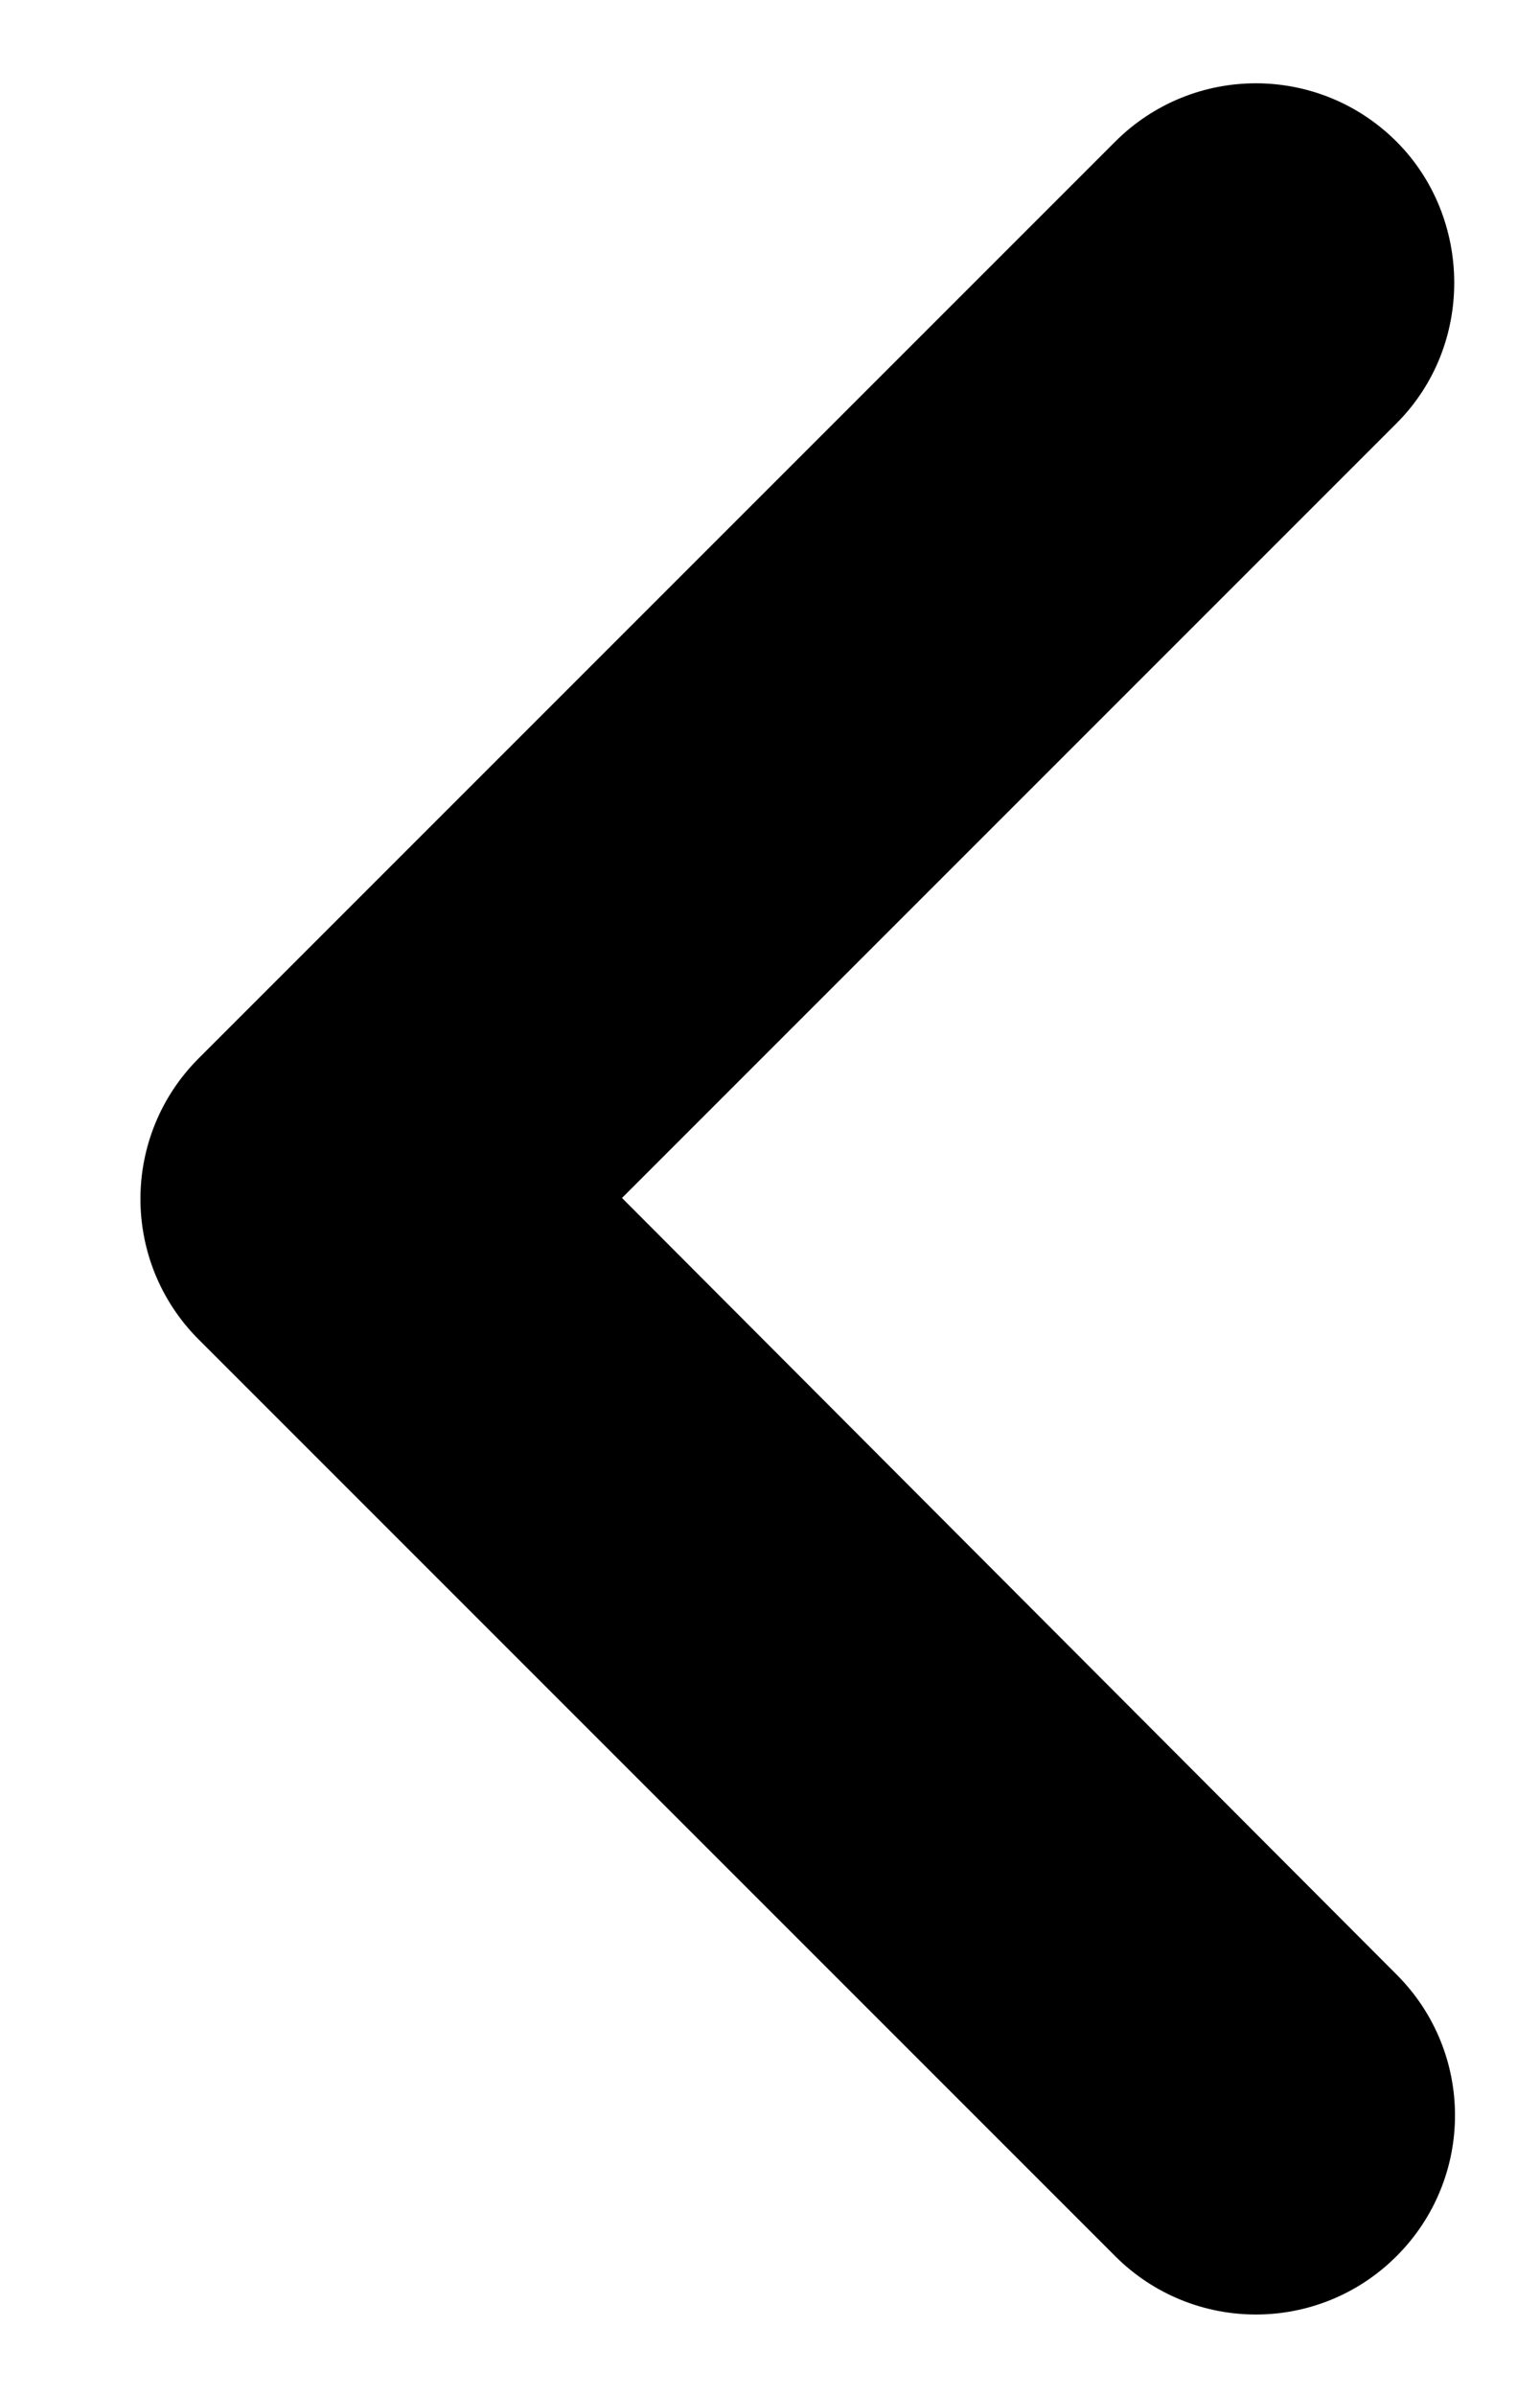
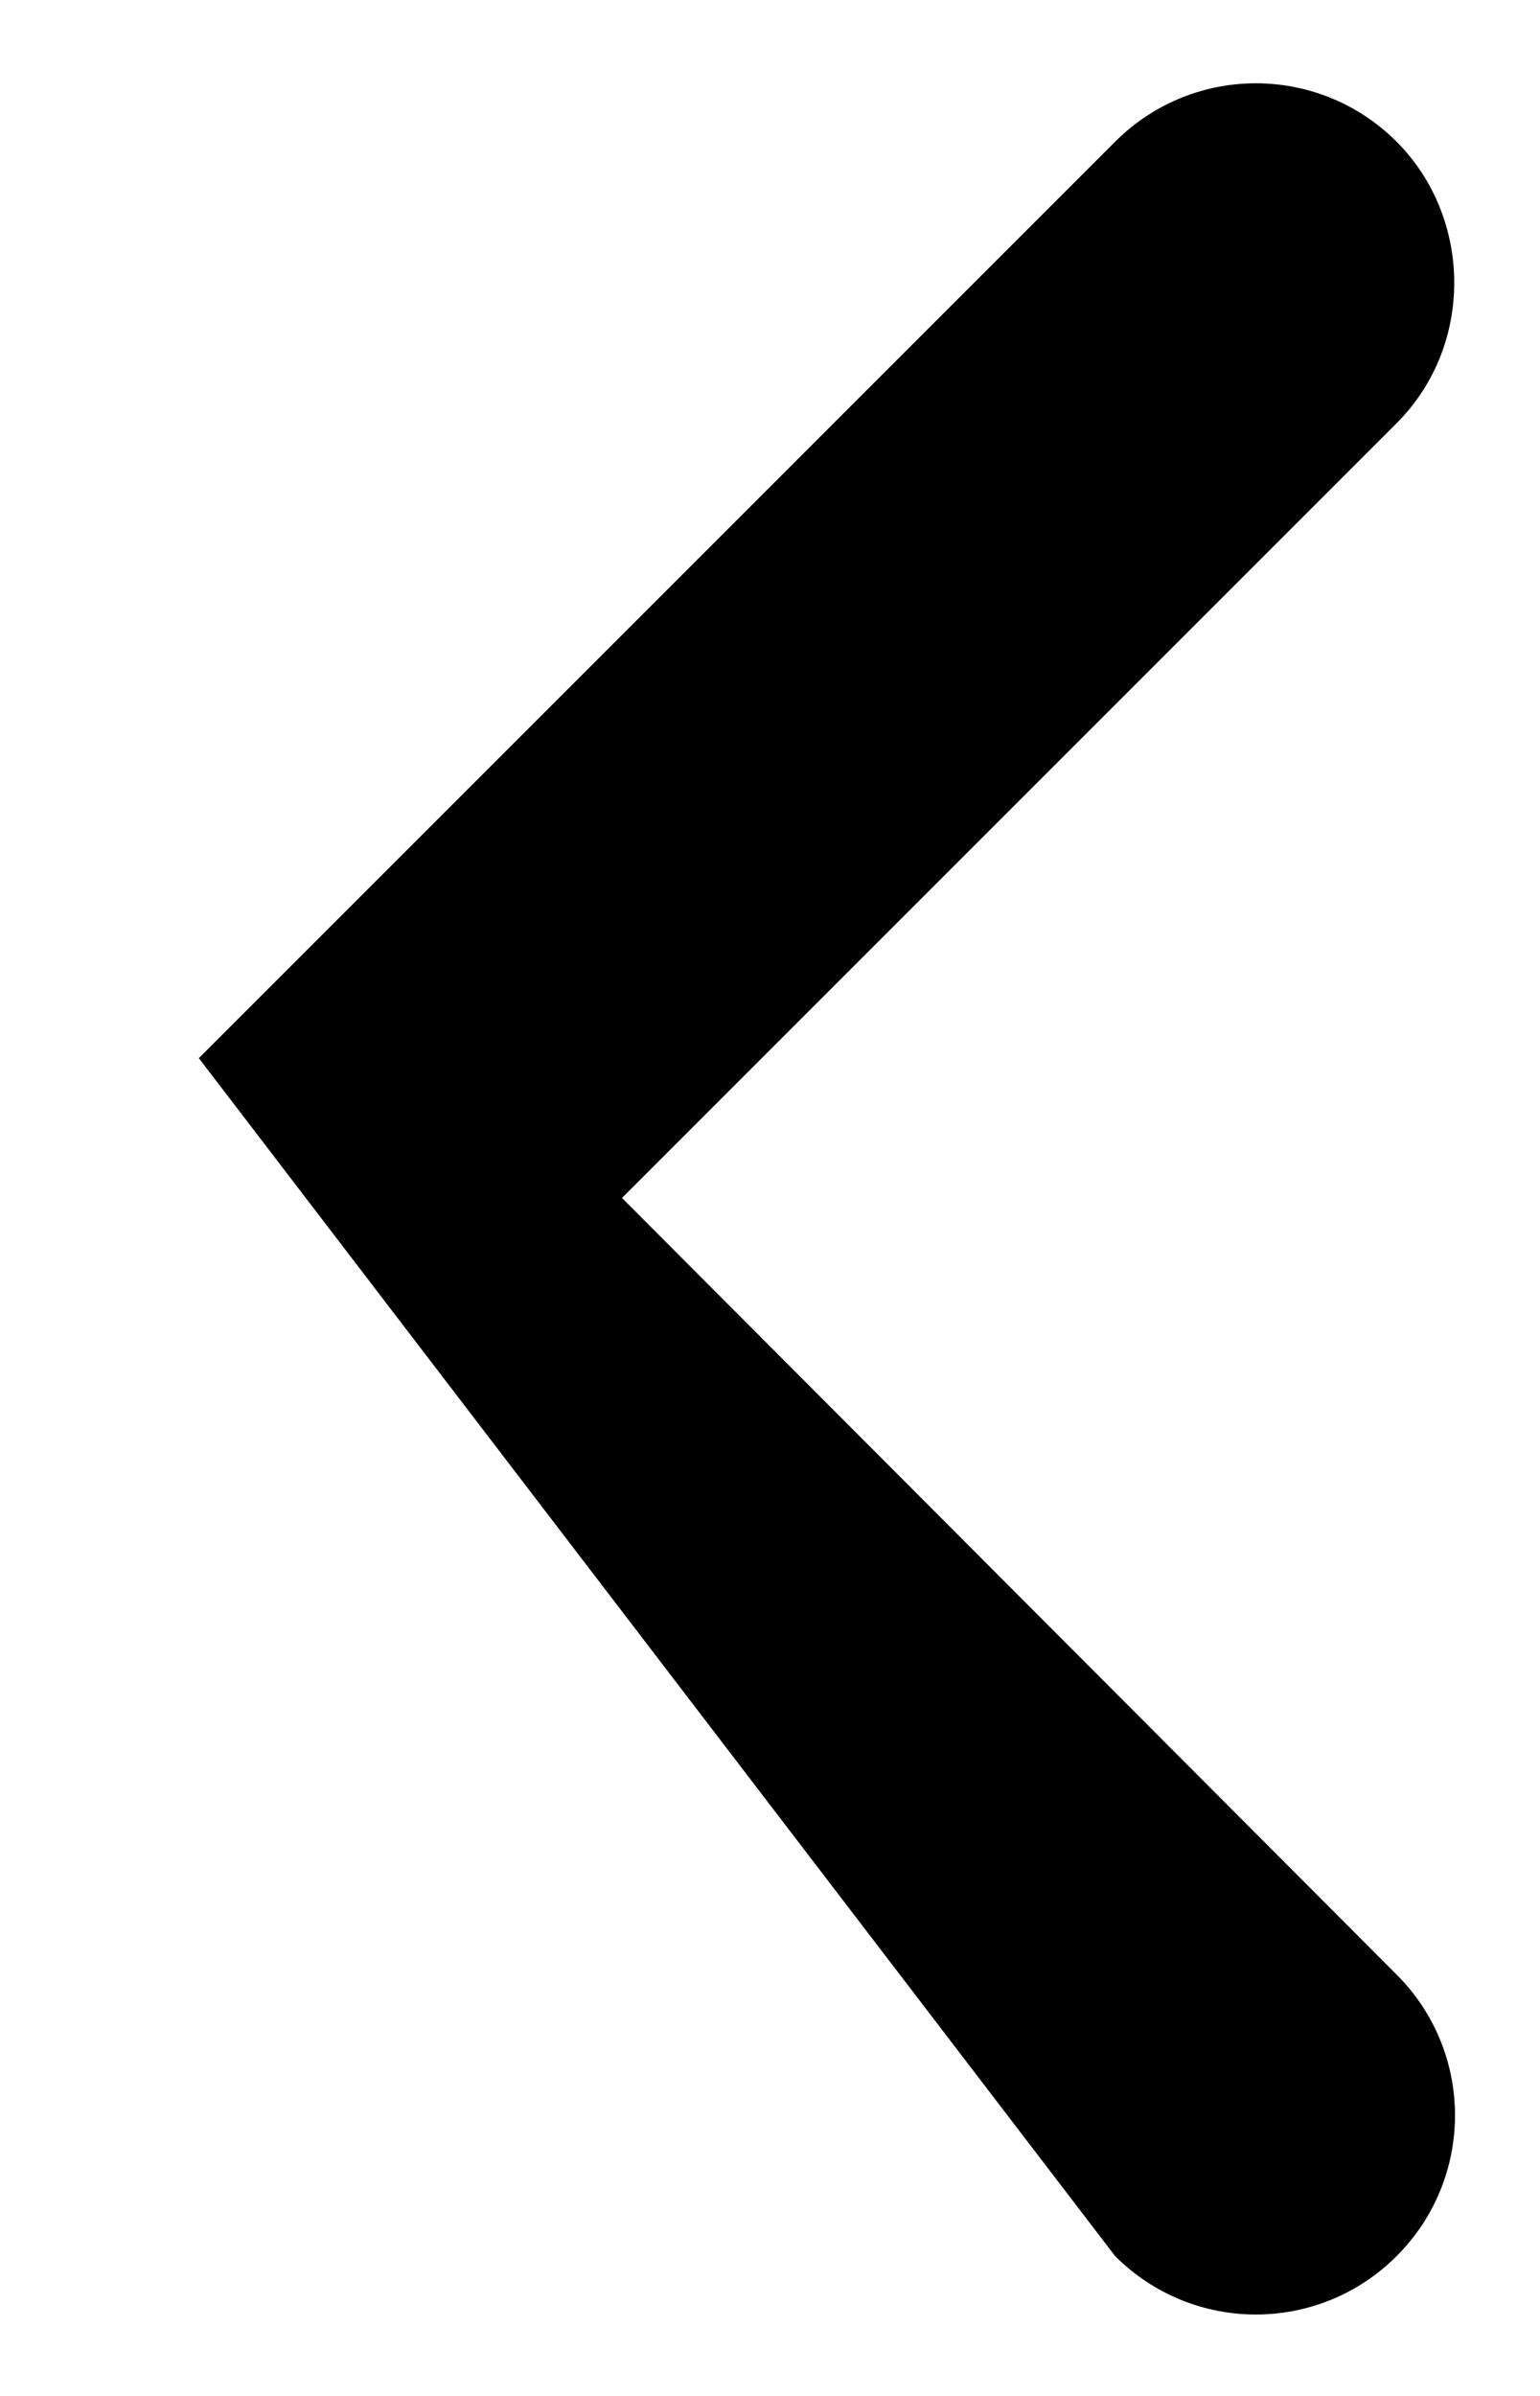
<svg xmlns="http://www.w3.org/2000/svg" width="9" height="14" viewBox="0 0 9 14" fill="none">
-   <path d="M8.162 0.828C7.707 0.373 6.972 0.373 6.517 0.828L1.162 6.183C0.707 6.638 0.707 7.373 1.162 7.828L6.517 13.183C6.972 13.638 7.707 13.638 8.162 13.183C8.617 12.728 8.617 11.993 8.162 11.538L3.635 7L8.162 2.473C8.617 2.018 8.605 1.272 8.162 0.828Z" fill="black" />
+   <path d="M8.162 0.828C7.707 0.373 6.972 0.373 6.517 0.828L1.162 6.183L6.517 13.183C6.972 13.638 7.707 13.638 8.162 13.183C8.617 12.728 8.617 11.993 8.162 11.538L3.635 7L8.162 2.473C8.617 2.018 8.605 1.272 8.162 0.828Z" fill="black" />
</svg>